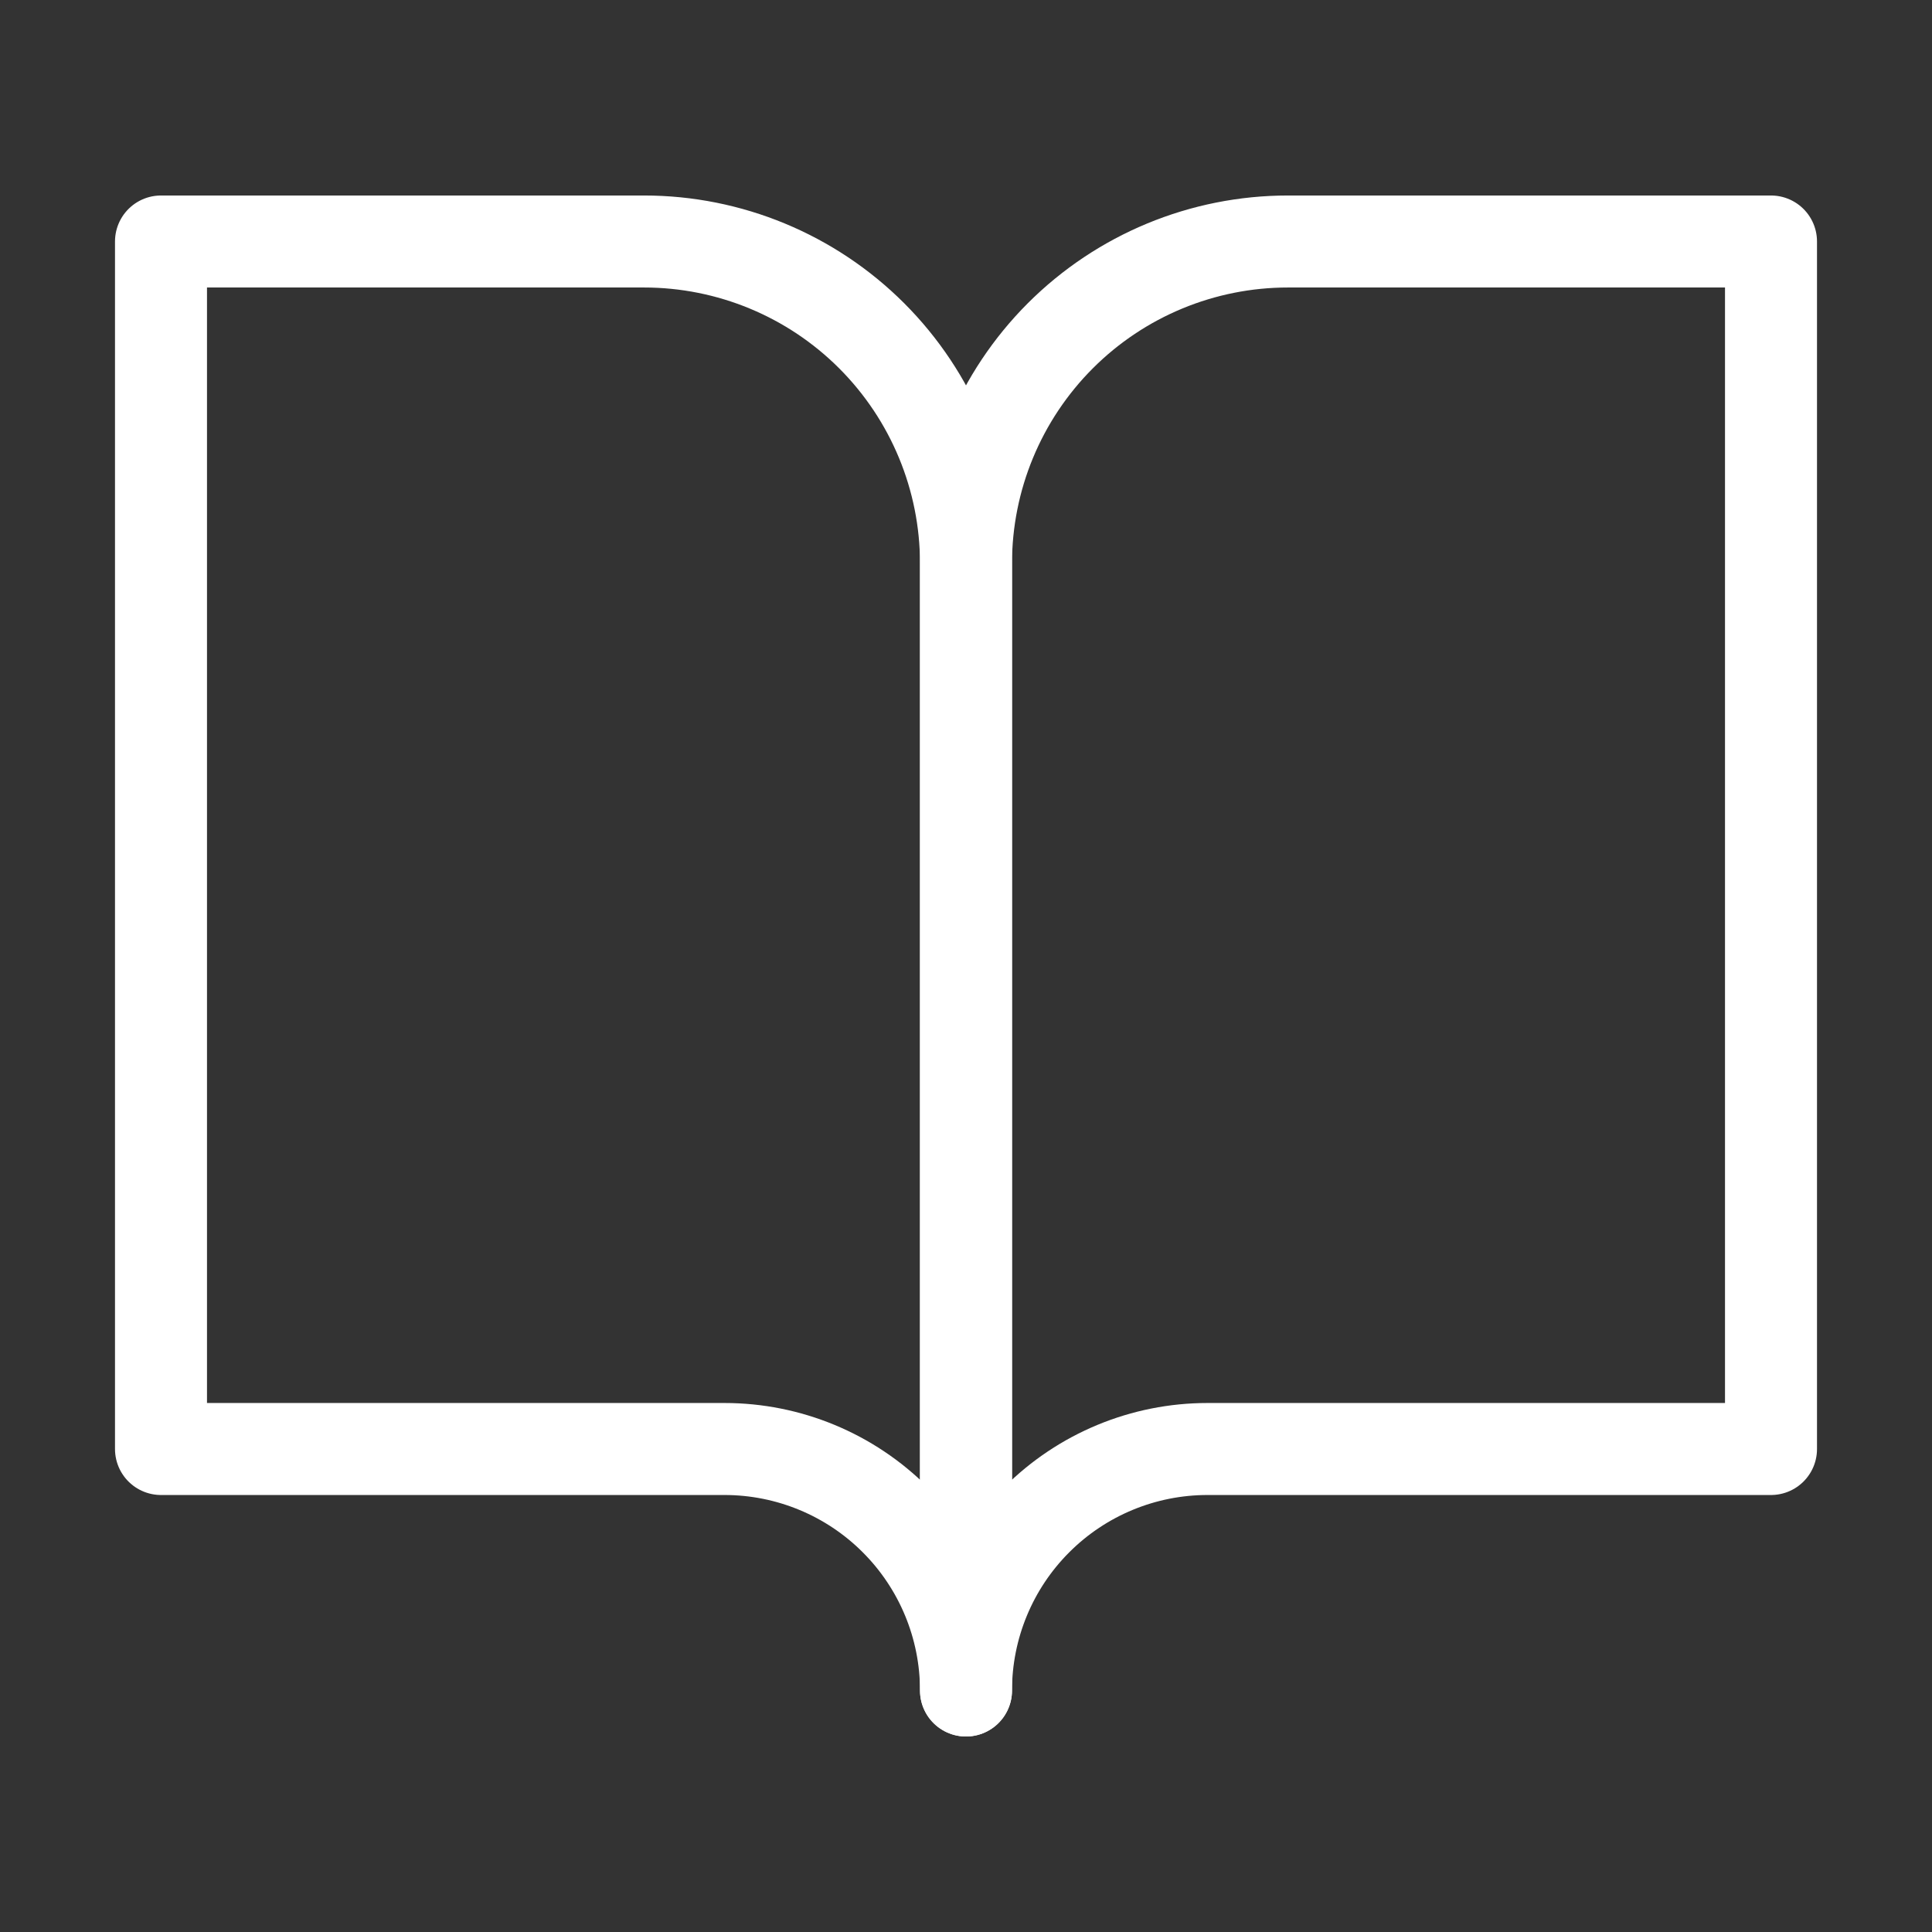
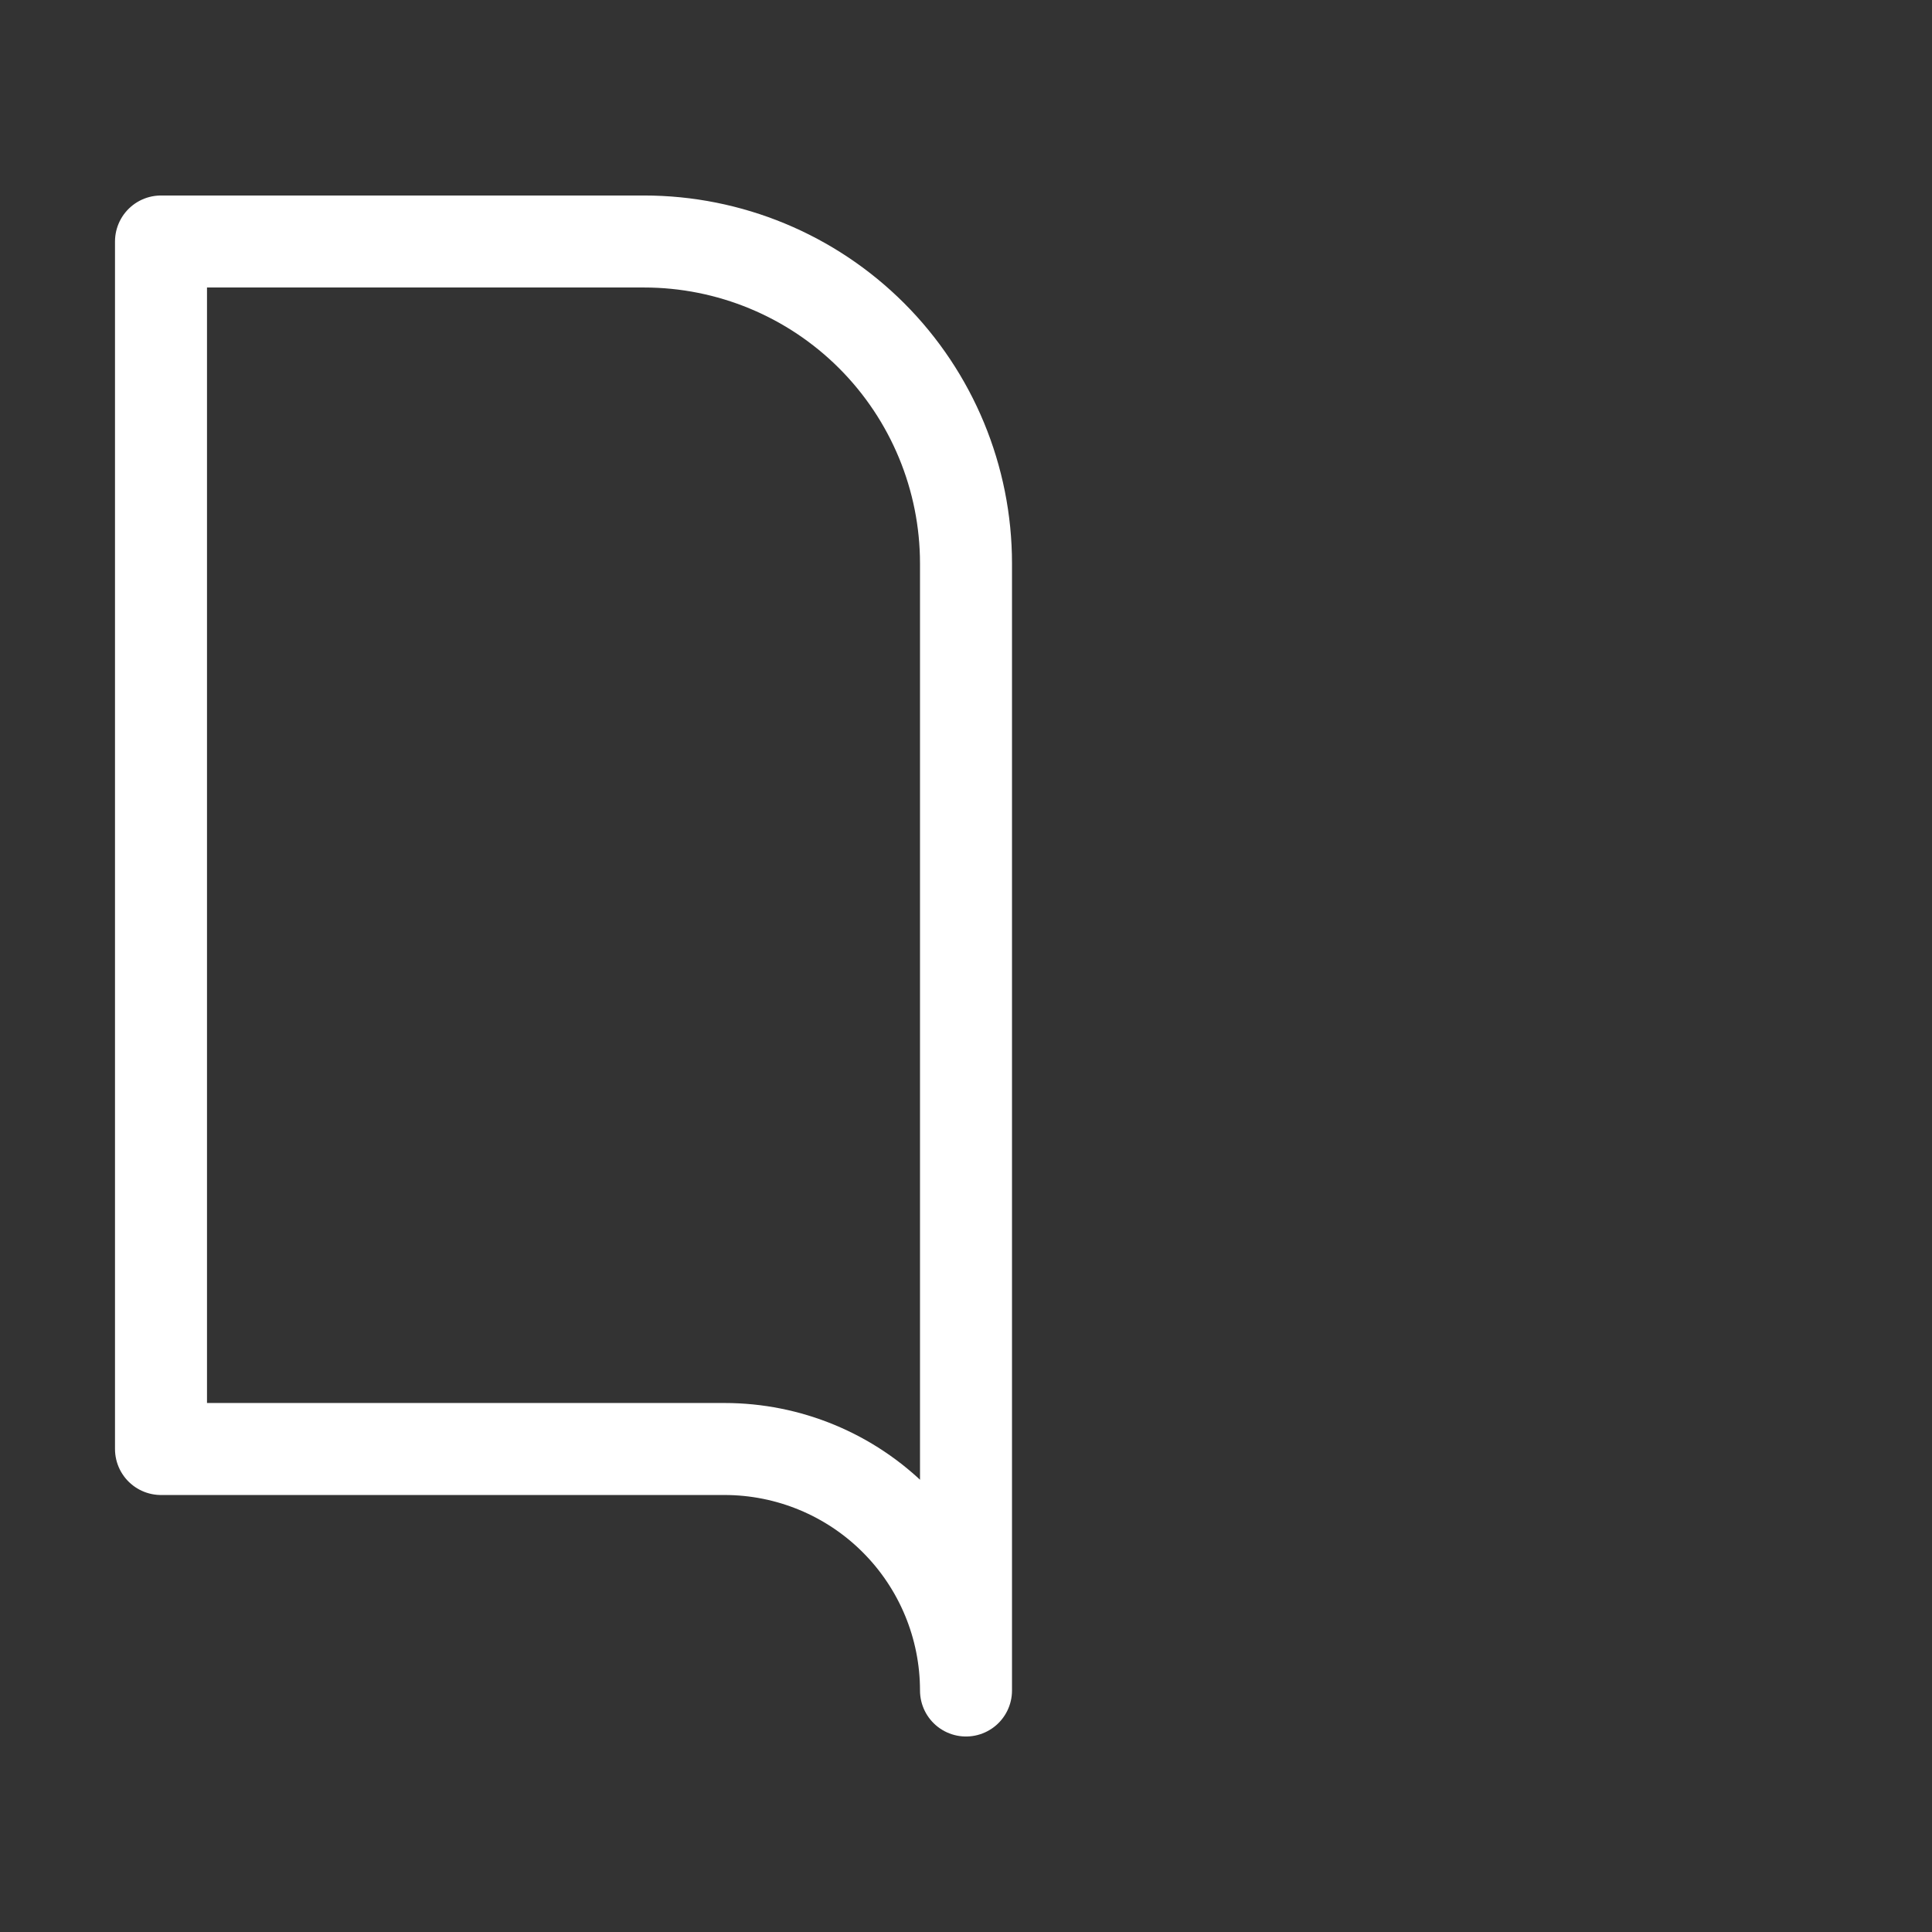
<svg xmlns="http://www.w3.org/2000/svg" width="42" height="42" viewBox="0 0 42 42" fill="none">
  <rect x="0" y="0" width="42" height="42" fill="#333333" stroke="none" />
  <path d="M3.5 5.25H14C15.857 5.25 17.637 5.987 18.95 7.3C20.262 8.613 21 10.393 21 12.25V36.75C21 35.358 20.447 34.022 19.462 33.038C18.478 32.053 17.142 31.5 15.75 31.5H3.5V5.25Z" stroke="white" stroke-width="2" stroke-linecap="round" stroke-linejoin="round" />
-   <path d="M38.5 5.25H28C26.143 5.25 24.363 5.987 23.05 7.3C21.738 8.613 21 10.393 21 12.25V36.75C21 35.358 21.553 34.022 22.538 33.038C23.522 32.053 24.858 31.5 26.25 31.5H38.5V5.25Z" stroke="white" stroke-width="2" stroke-linecap="round" stroke-linejoin="round" />
</svg>